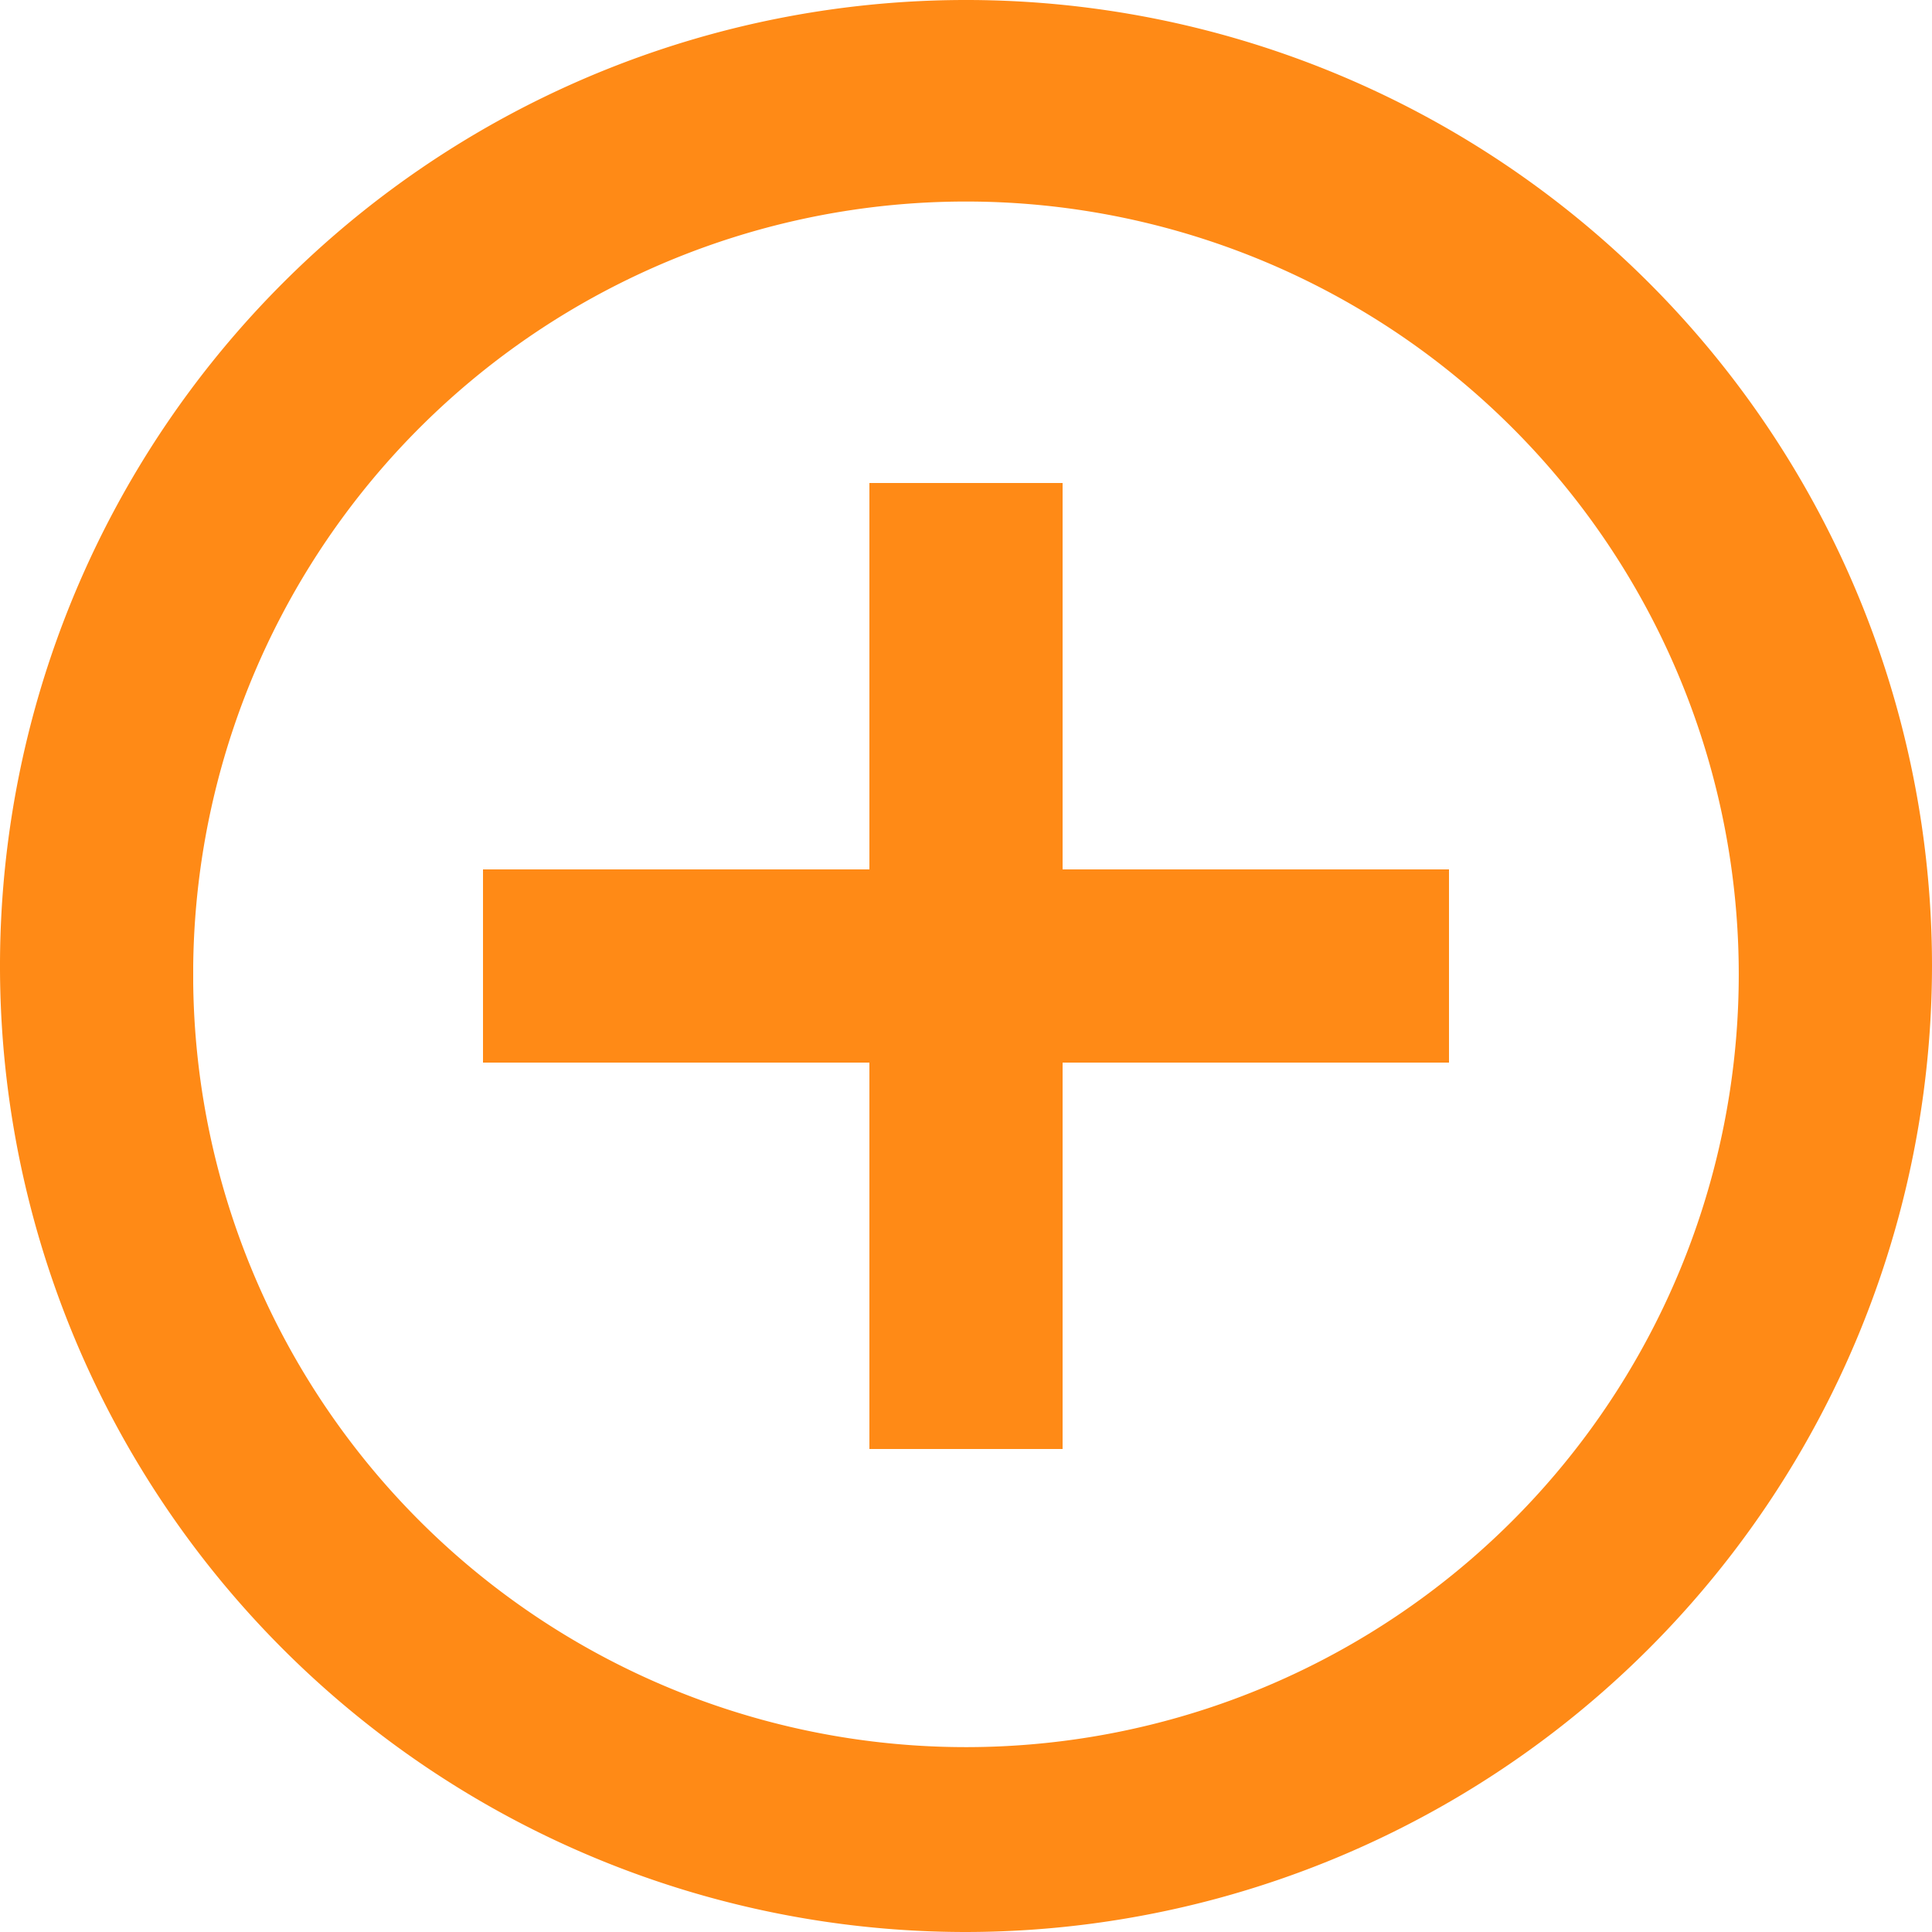
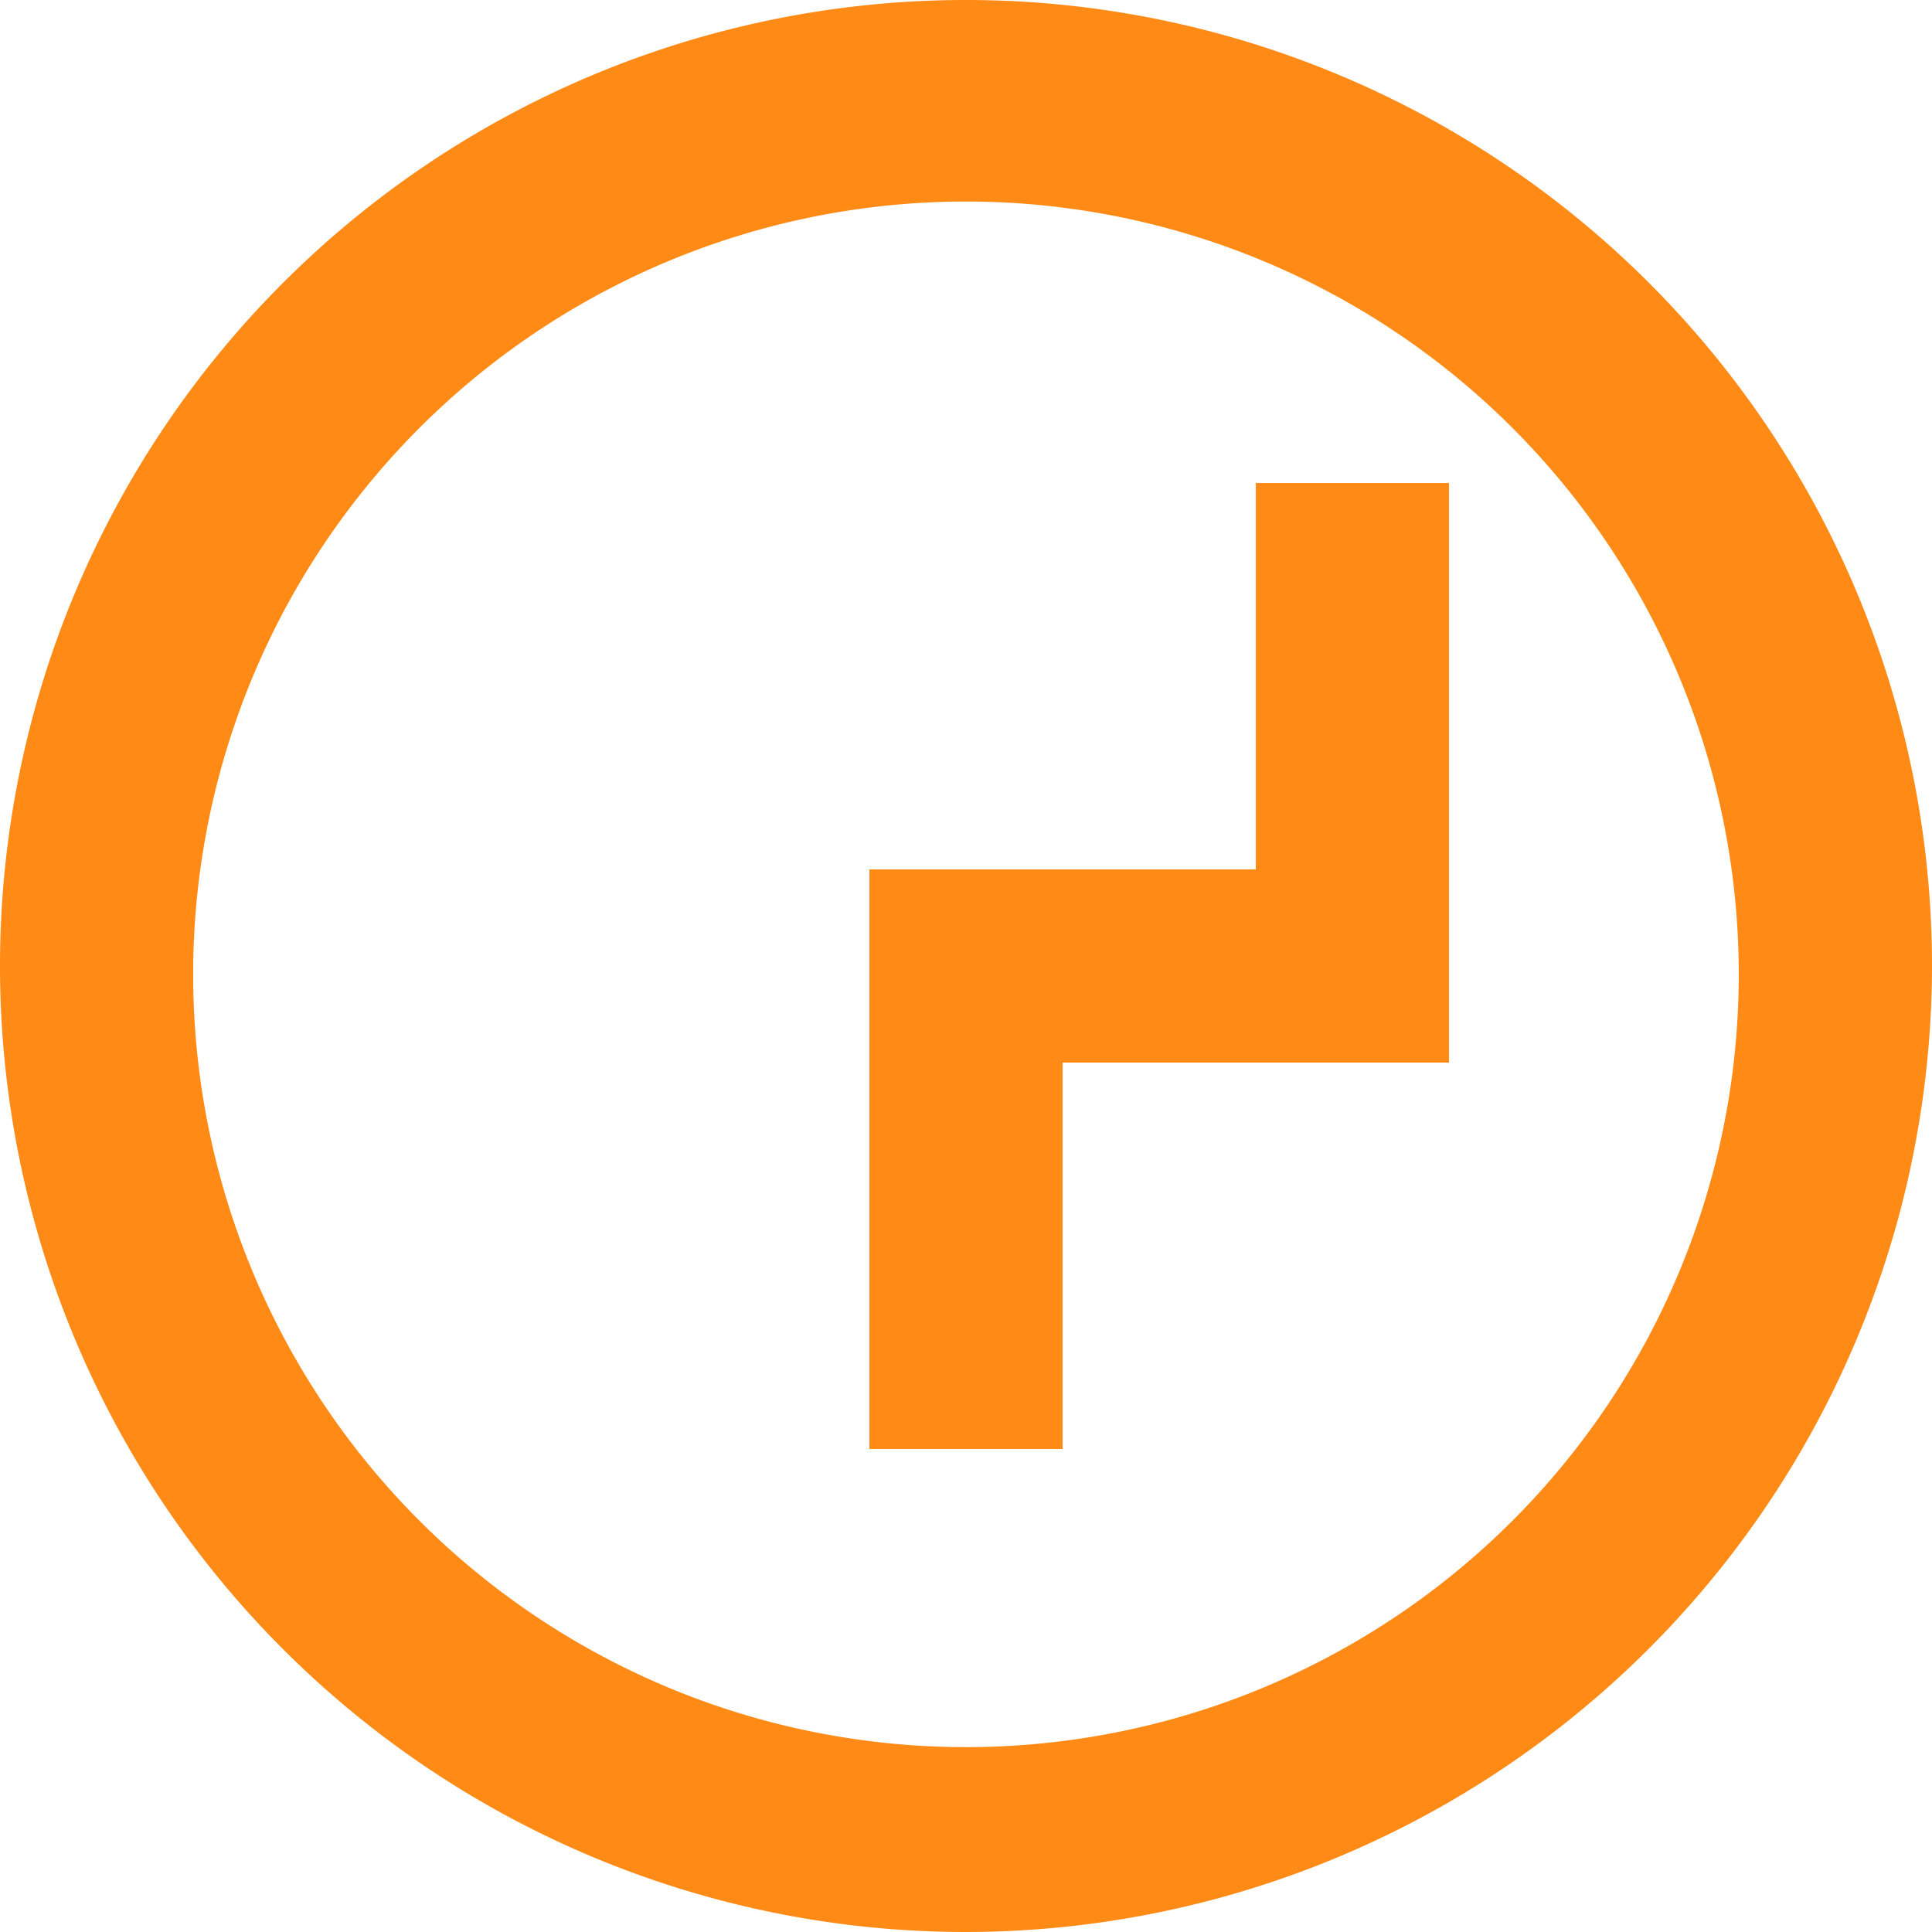
<svg xmlns="http://www.w3.org/2000/svg" width="16" height="16" fill="none">
-   <path d="M8 16a8 8 0 118-8 8.009 8.009 0 01-8 8zM1.6 8.138A6.4 6.4 0 101.6 8v.138zM8.8 12H7.2V8.8H4V7.2h3.2V4h1.6v3.2H12v1.6H8.8V12z" fill="#FF8A16" />
+   <path d="M8 16a8 8 0 118-8 8.009 8.009 0 01-8 8zM1.6 8.138A6.4 6.4 0 101.6 8v.138zM8.8 12H7.2V8.8V7.2h3.2V4h1.6v3.2H12v1.6H8.8V12z" fill="#FF8A16" />
</svg>